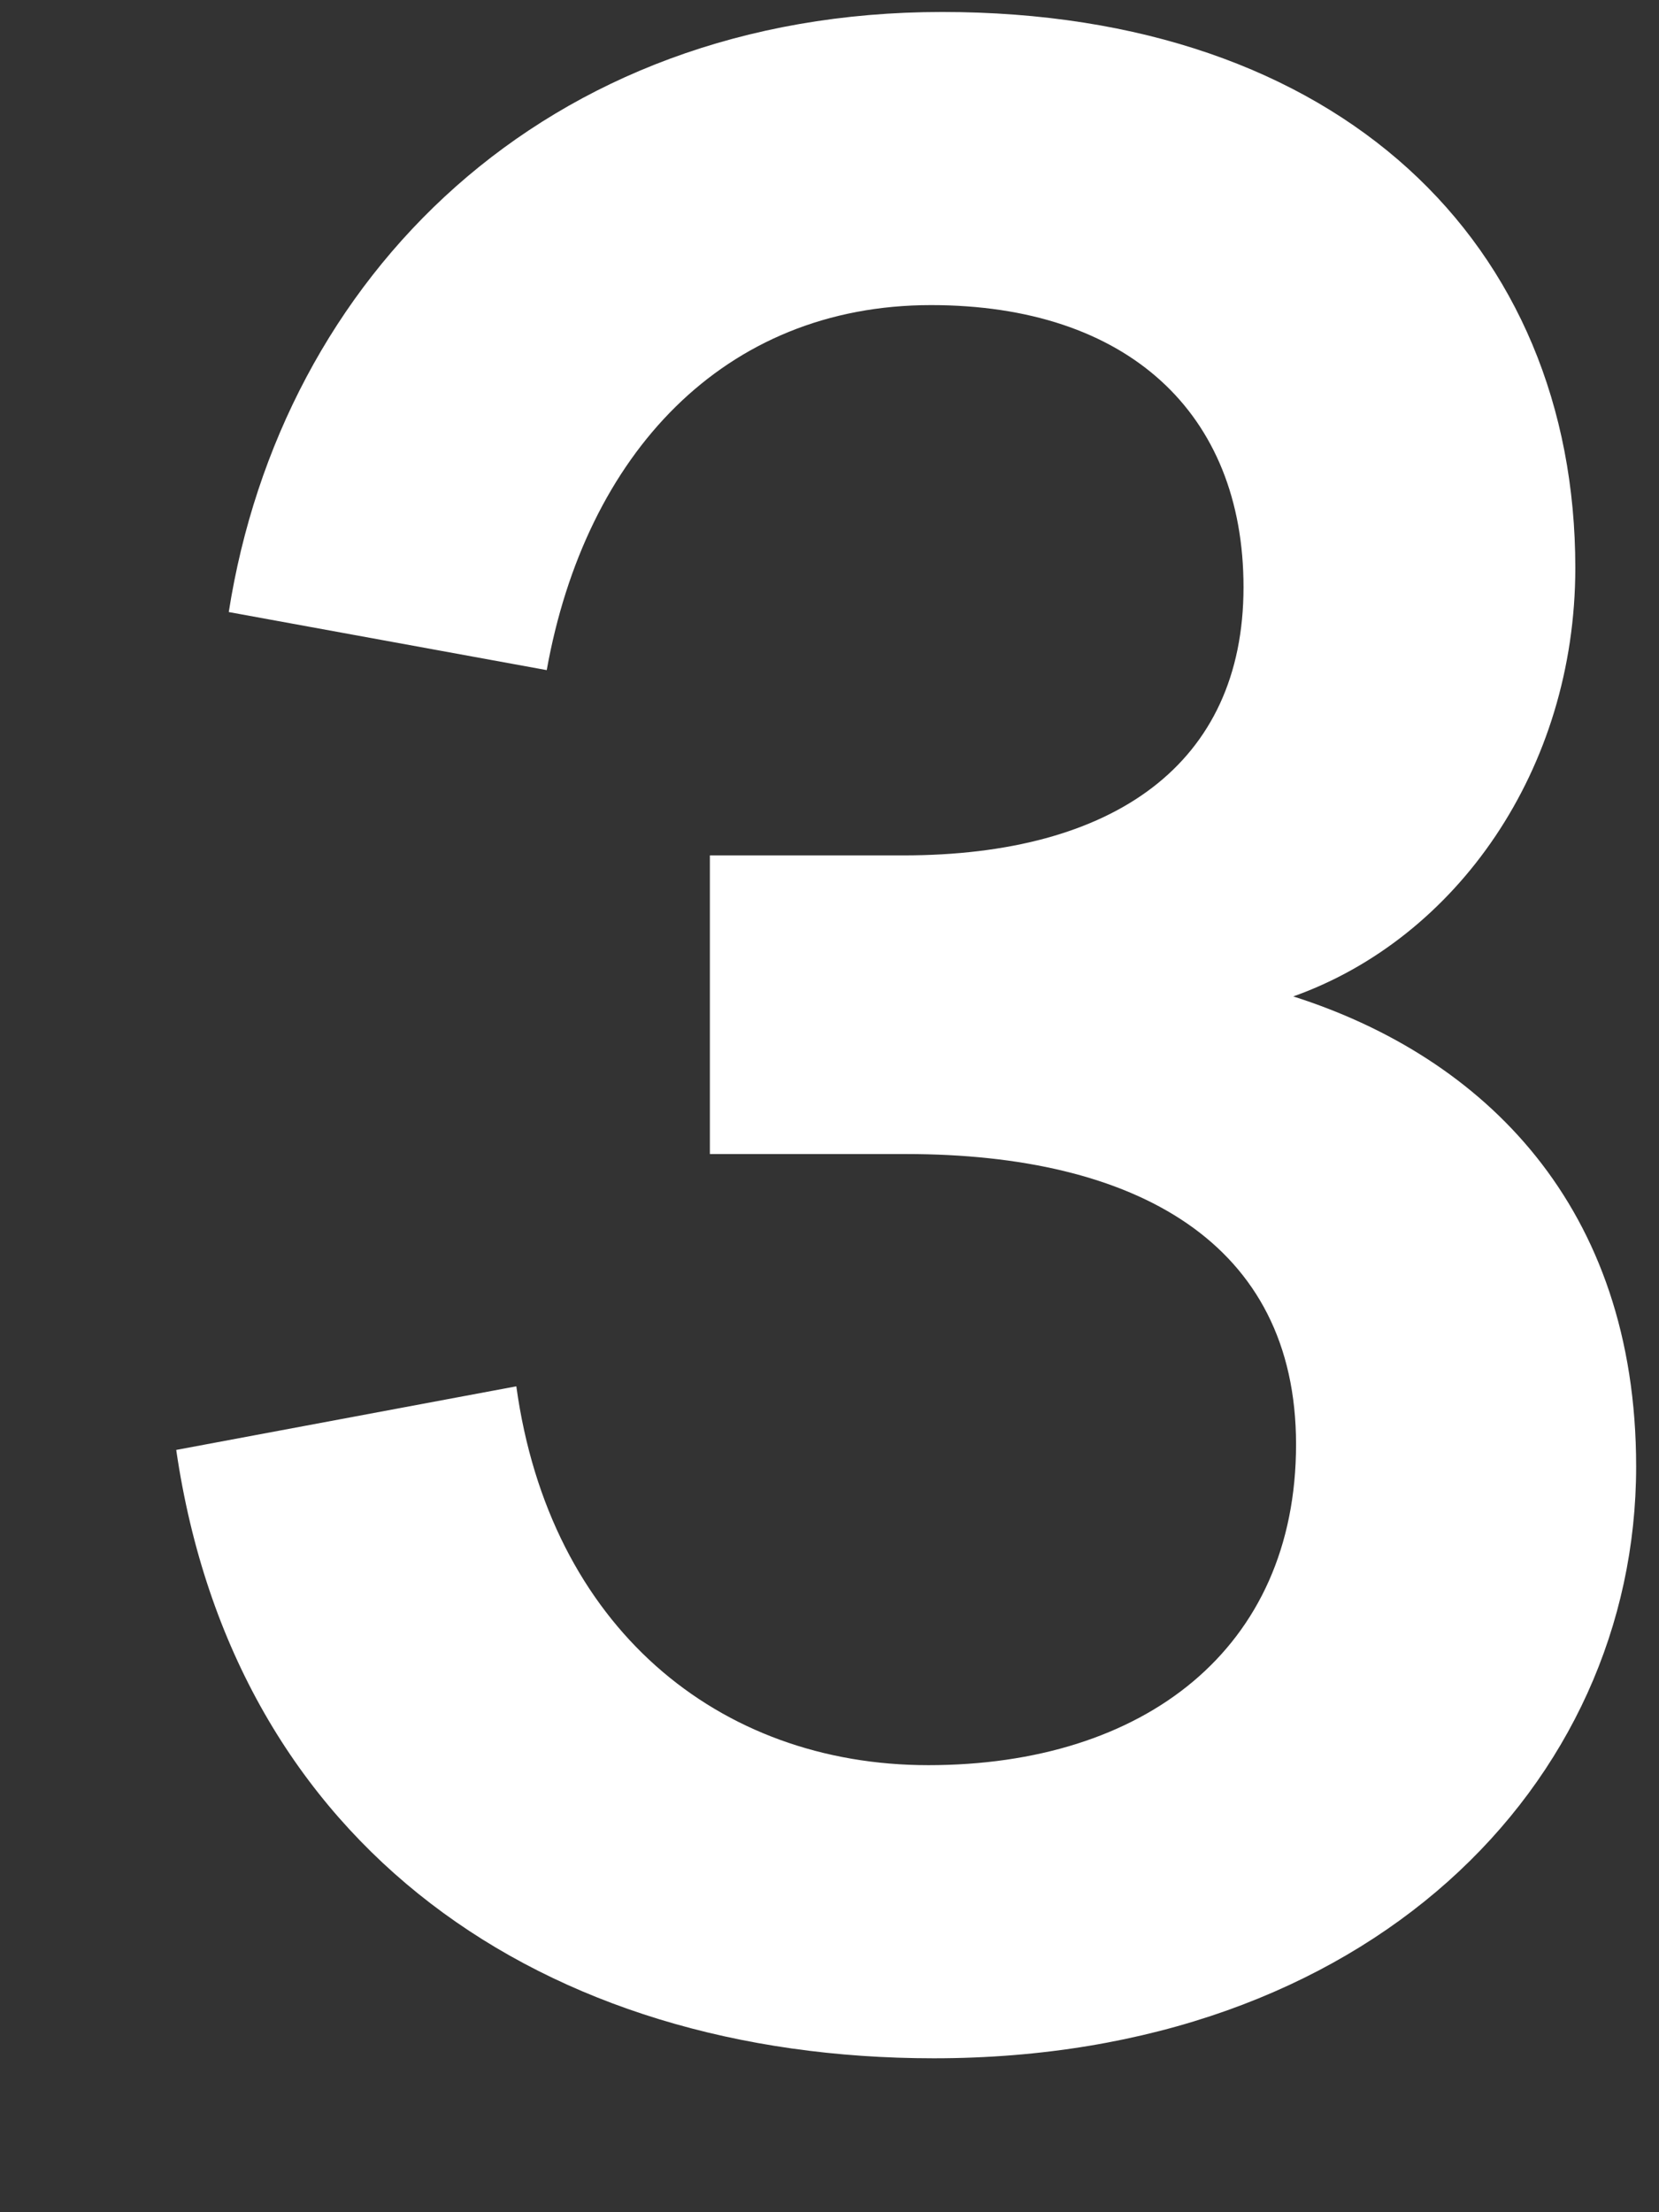
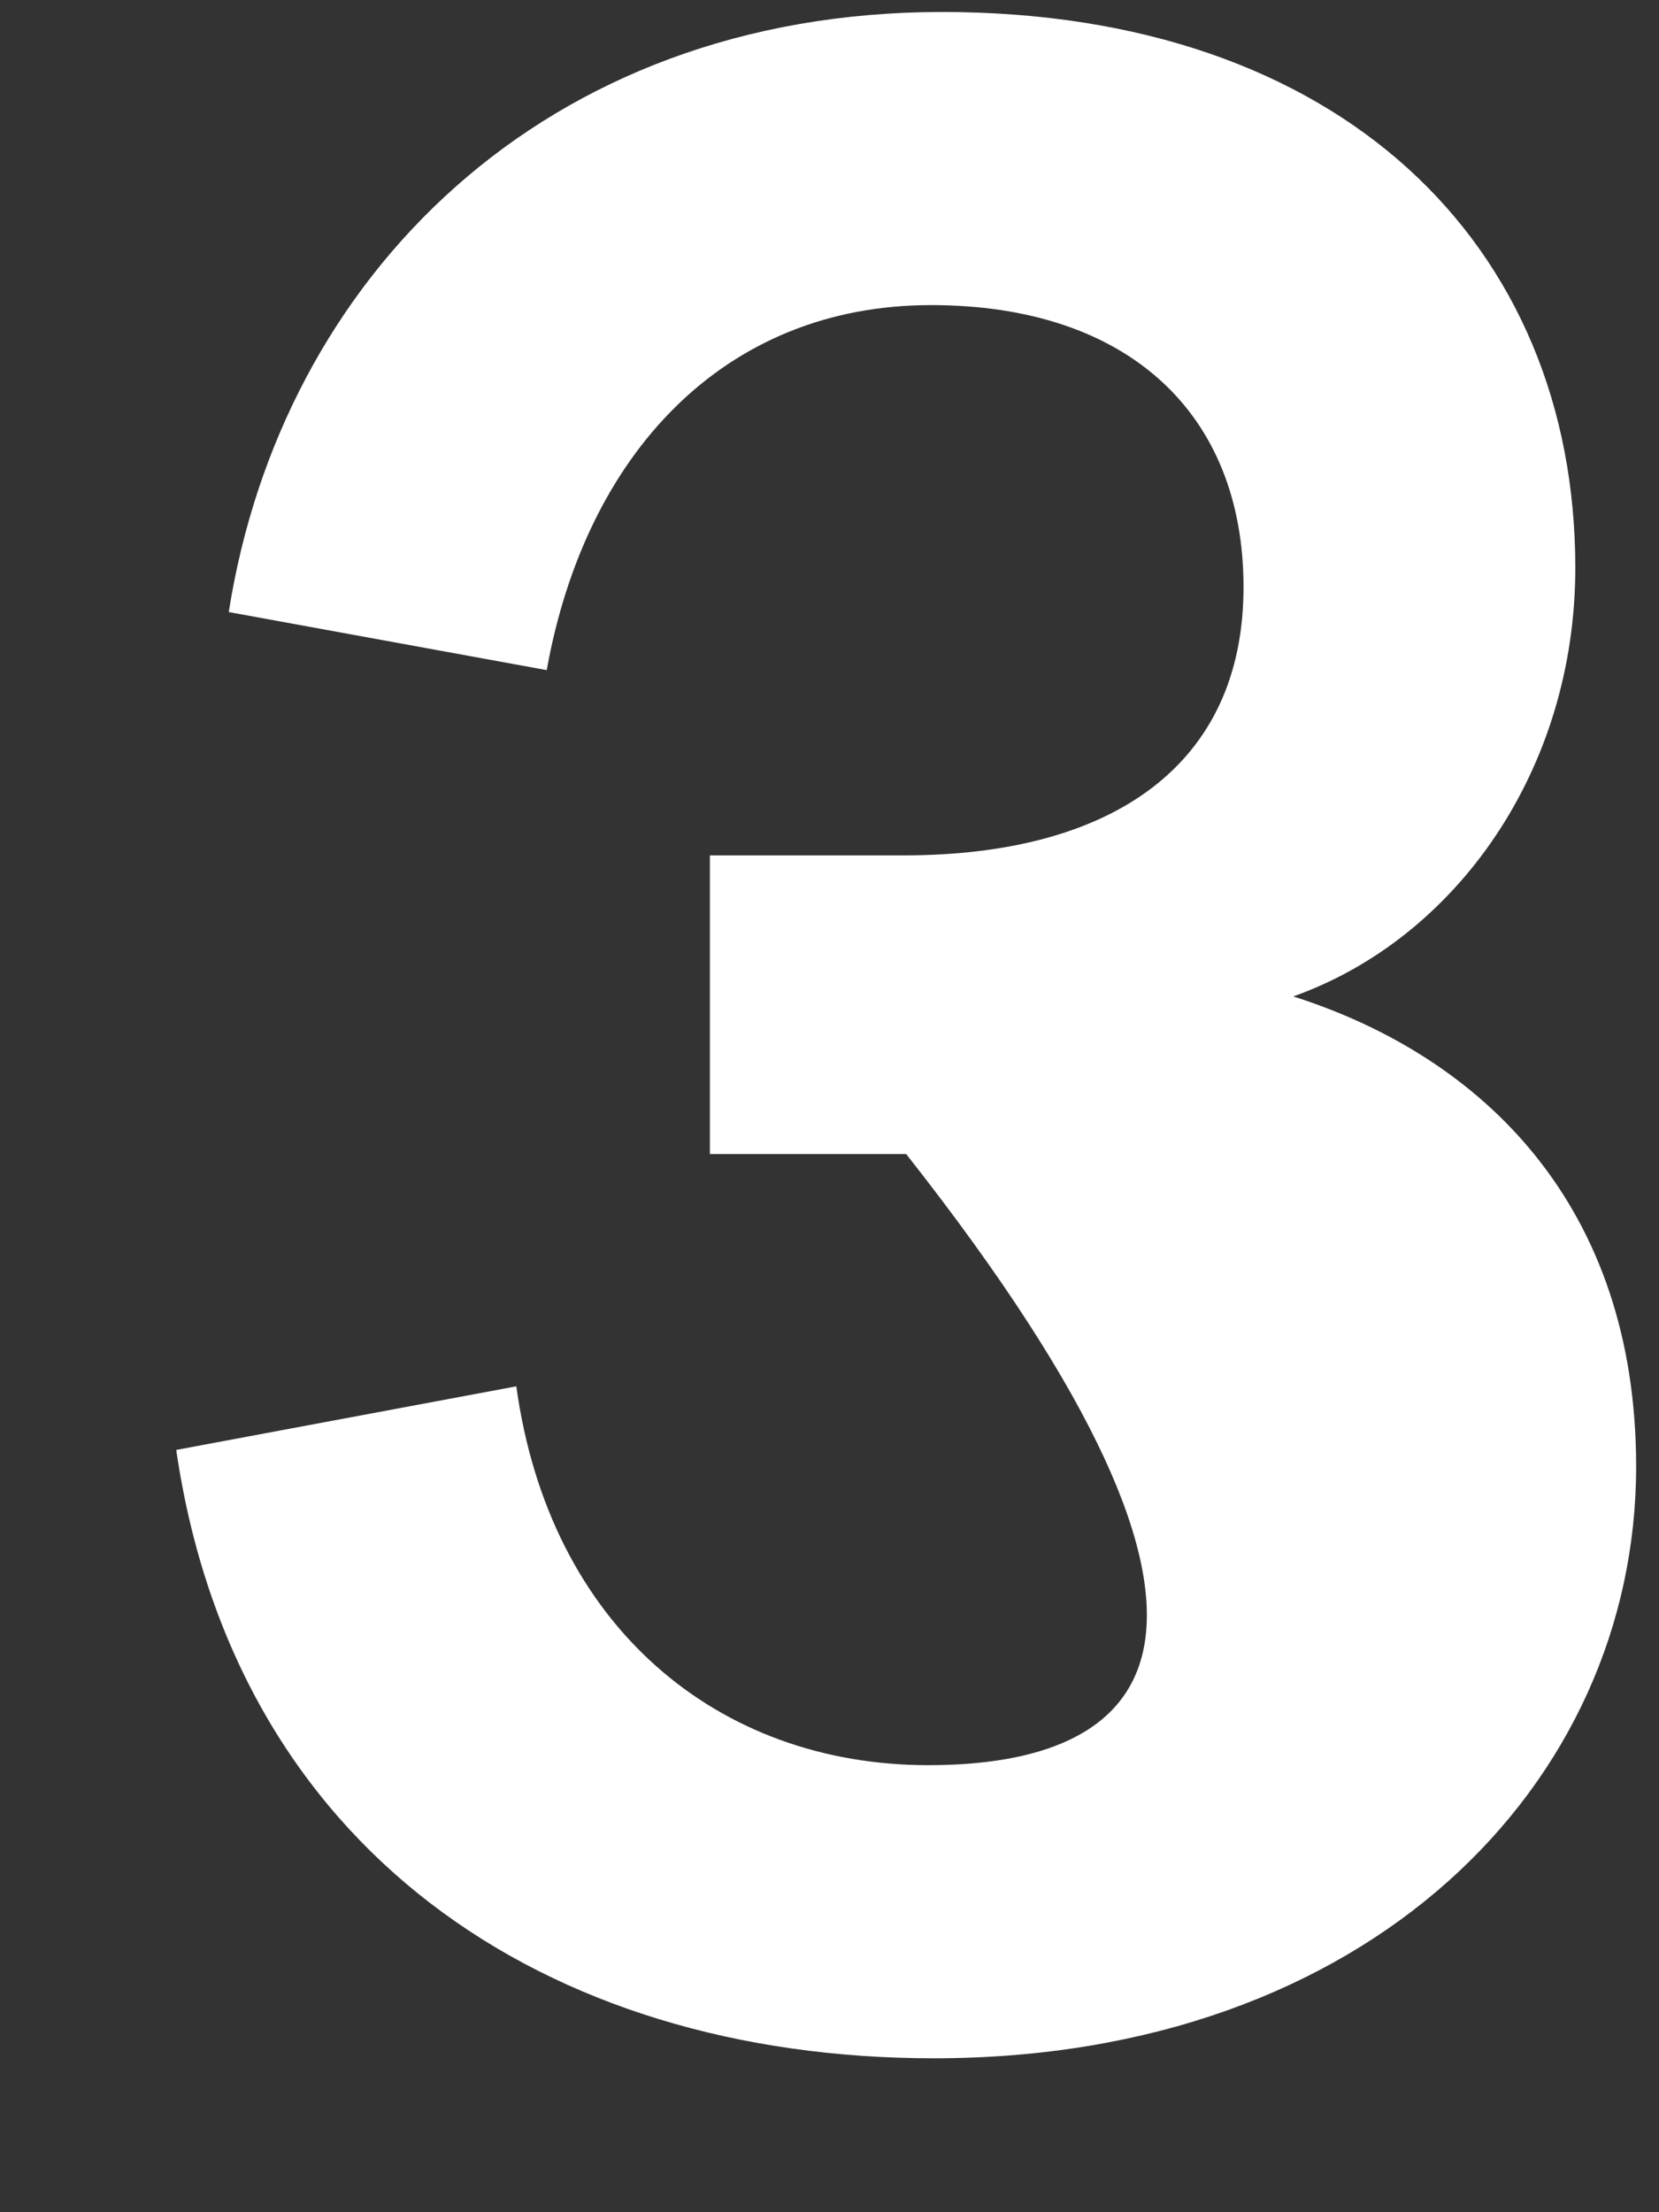
<svg xmlns="http://www.w3.org/2000/svg" width="9" height="12" viewBox="0 0 9 12" fill="none">
  <rect x="0" y="0" width="9" height="12" fill="#333333" stroke="none" />
-   <path d="M5.066 11.165C7.421 11.165 8.876 9.68 8.876 7.955C8.876 6.545 8.051 5.735 7.016 5.405C7.901 5.09 8.546 4.175 8.546 3.08C8.546 1.325 7.271 0.065 5.111 0.065C2.951 0.065 1.526 1.505 1.241 3.32L2.966 3.635C3.176 2.465 3.926 1.655 5.051 1.655C6.116 1.655 6.746 2.24 6.746 3.185C6.746 4.145 6.041 4.64 4.901 4.64H3.851V6.26H4.916C6.161 6.26 7.031 6.74 7.031 7.835C7.031 8.945 6.206 9.575 5.036 9.575C3.896 9.575 2.981 8.825 2.801 7.52L0.956 7.865C1.271 10.025 2.951 11.165 5.066 11.165Z" fill="white" />
+   <path d="M5.066 11.165C7.421 11.165 8.876 9.68 8.876 7.955C8.876 6.545 8.051 5.735 7.016 5.405C7.901 5.09 8.546 4.175 8.546 3.08C8.546 1.325 7.271 0.065 5.111 0.065C2.951 0.065 1.526 1.505 1.241 3.32L2.966 3.635C3.176 2.465 3.926 1.655 5.051 1.655C6.116 1.655 6.746 2.24 6.746 3.185C6.746 4.145 6.041 4.64 4.901 4.64H3.851V6.26H4.916C7.031 8.945 6.206 9.575 5.036 9.575C3.896 9.575 2.981 8.825 2.801 7.52L0.956 7.865C1.271 10.025 2.951 11.165 5.066 11.165Z" fill="white" />
</svg>